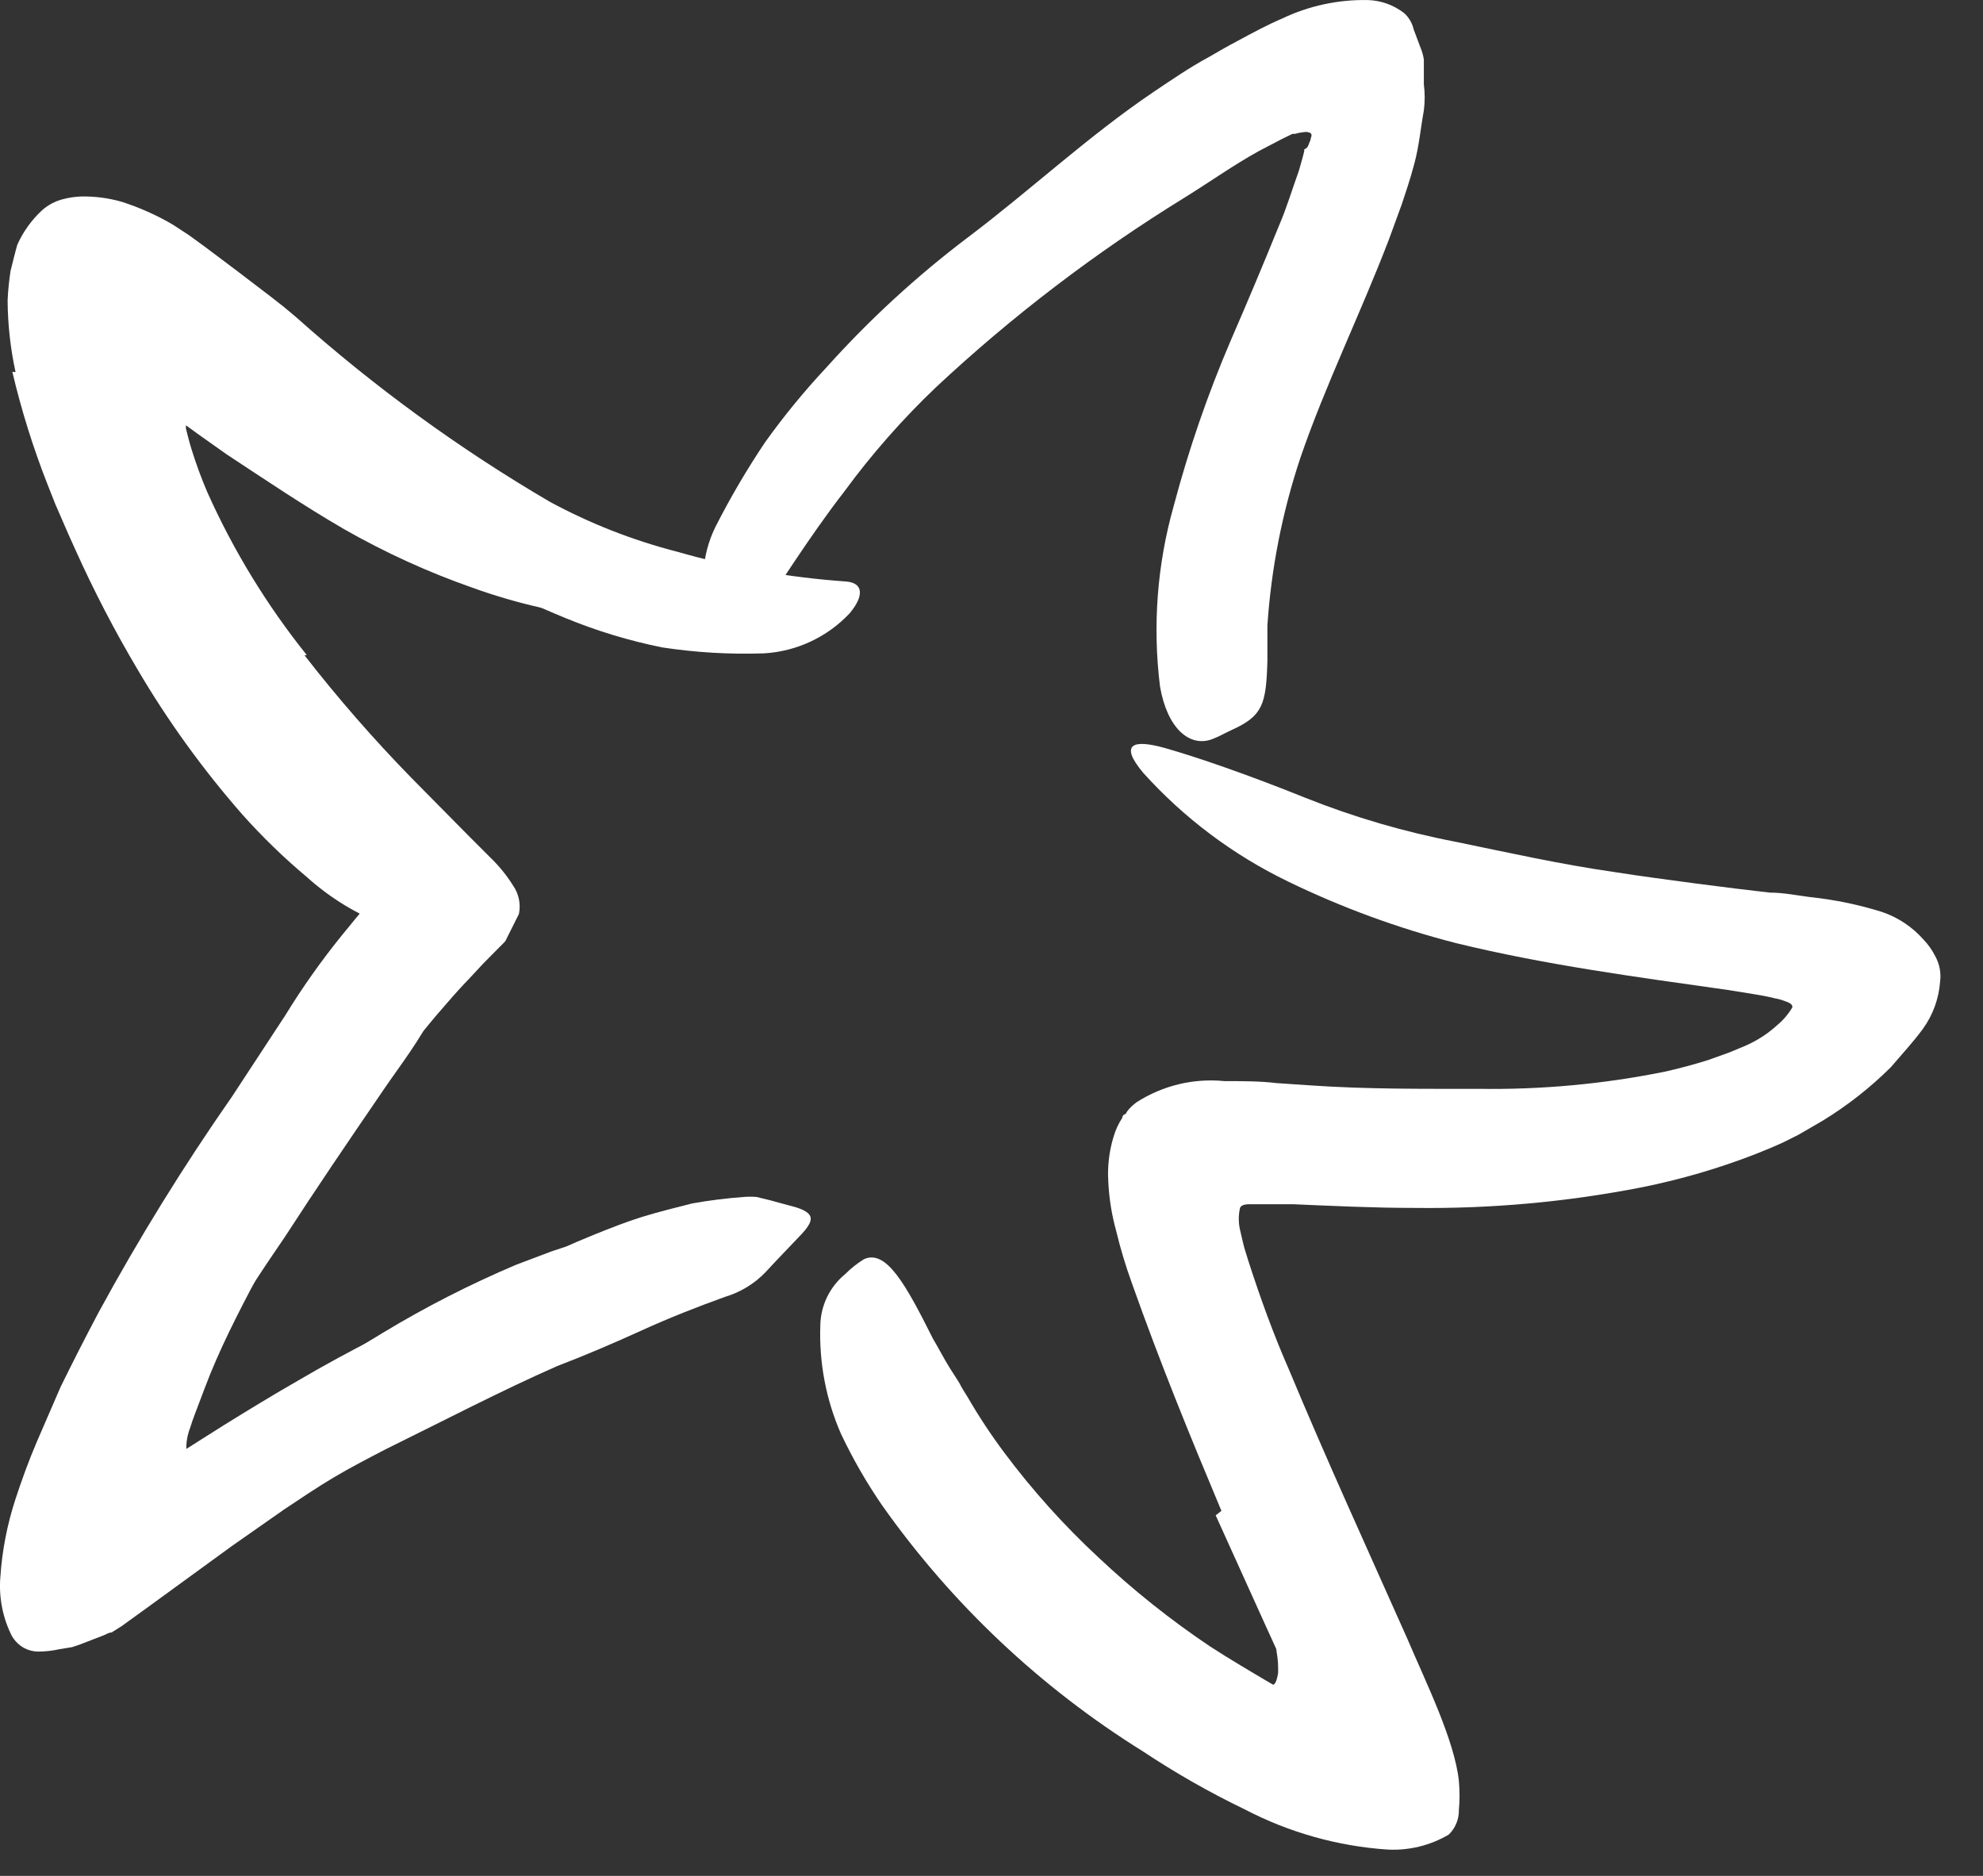
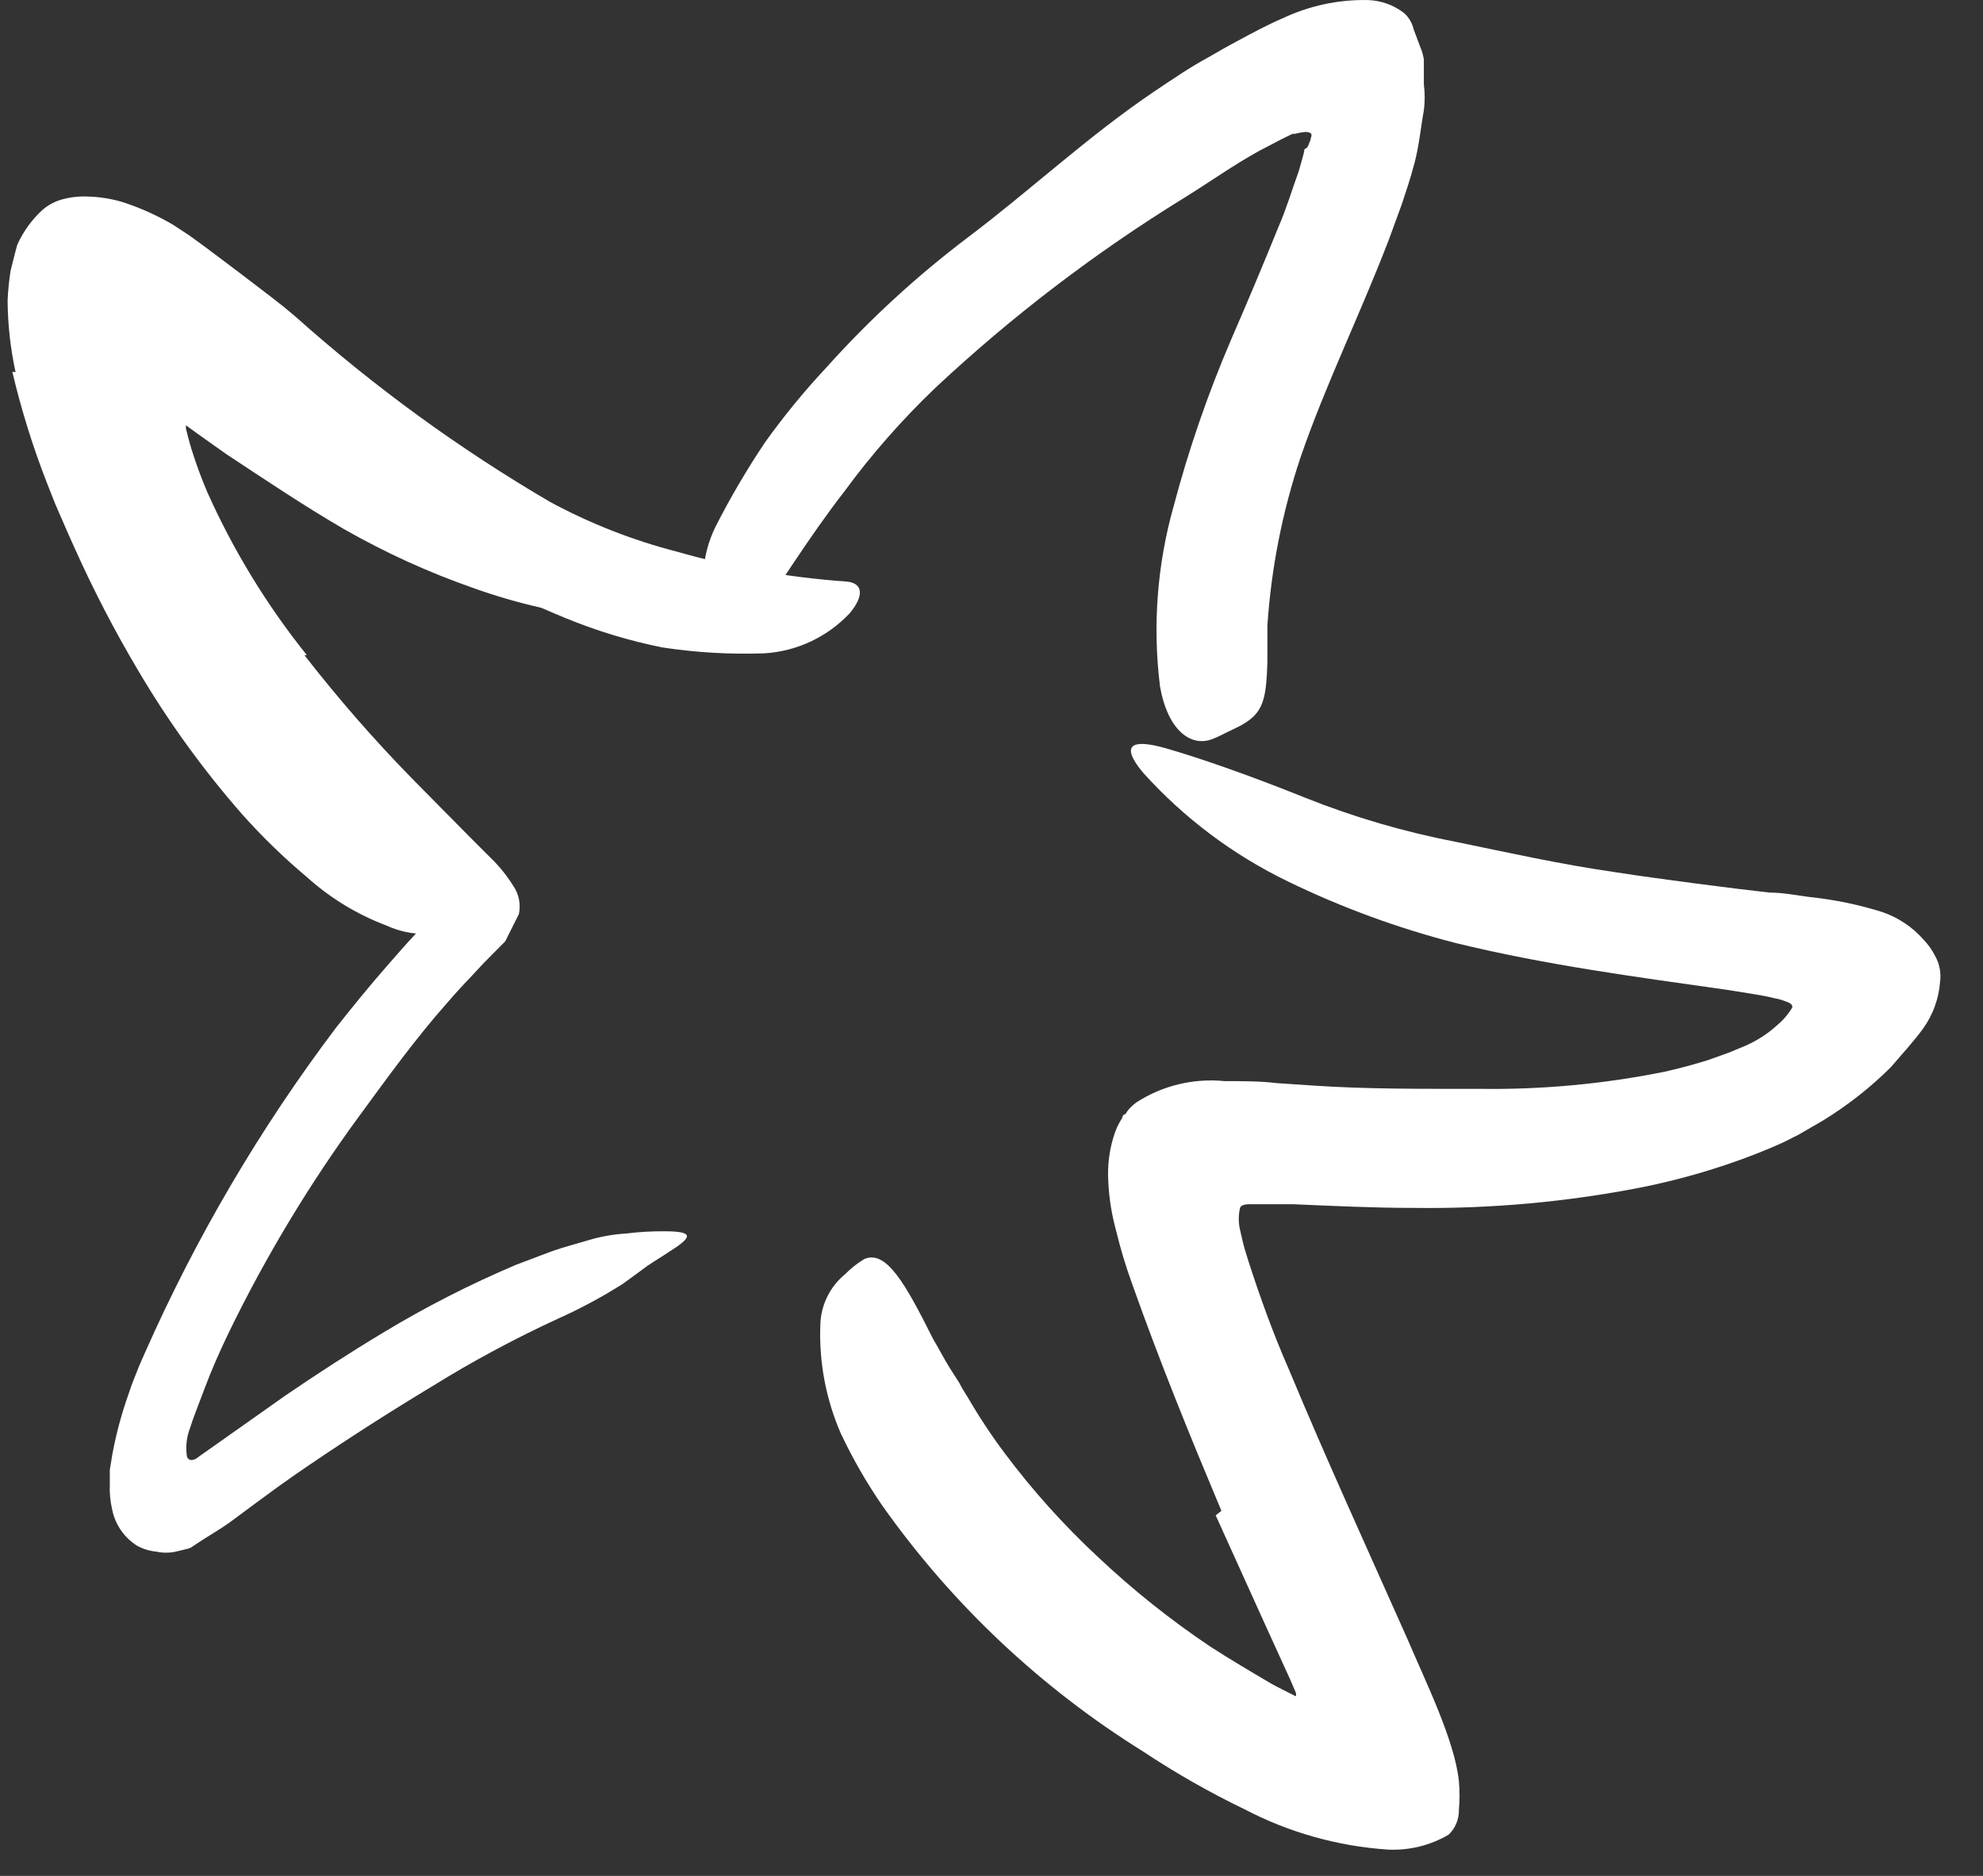
<svg xmlns="http://www.w3.org/2000/svg" width="37" height="35" viewBox="0 0 37 35" fill="none">
  <rect x="0" y="0" width="37" height="35" fill="#333333" stroke="none" />
-   <path d="M25.38 32.606C25.316 32.721 25.236 32.826 25.143 32.917C25.046 33.012 24.931 33.086 24.804 33.135C24.691 33.179 24.572 33.204 24.451 33.21C24.322 33.21 24.192 33.21 24.066 33.21C23.867 33.149 23.672 33.094 23.472 33.024L22.869 32.732C22.674 32.648 22.461 32.504 22.308 32.421C22.155 32.337 22.085 32.286 21.978 32.212C21.695 32.031 21.398 31.883 21.134 31.678C20.869 31.474 20.67 31.321 20.452 31.126L19.825 30.514C19.626 30.296 19.422 30.087 19.231 29.869C19.041 29.651 18.842 29.437 18.661 29.21C18.327 28.82 17.997 28.426 17.7 28.003C17.287 27.464 17.025 26.823 16.944 26.147C16.916 25.943 17.06 25.943 17.269 26.05C17.532 26.199 17.764 26.396 17.955 26.63C18.601 27.652 19.395 28.572 20.313 29.358C20.598 29.613 20.909 29.837 21.241 30.026C21.408 30.124 21.565 30.231 21.728 30.333L22.192 30.634C22.465 30.801 22.781 30.992 23.018 31.126C23.138 31.208 23.264 31.283 23.394 31.349C23.472 31.398 23.558 31.433 23.649 31.451C23.713 31.471 23.781 31.438 23.806 31.377C23.828 31.322 23.841 31.264 23.848 31.205C23.852 31.076 23.843 30.947 23.82 30.82C23.82 30.695 23.691 30.217 23.588 29.841C23.486 29.465 23.361 29.061 23.231 28.676C22.983 28.082 22.766 27.475 22.582 26.857C22.536 26.716 22.5 26.572 22.475 26.426C22.431 26.215 22.462 25.995 22.563 25.804C22.645 25.664 22.784 25.566 22.944 25.535C23.021 25.509 23.1 25.489 23.18 25.475C23.445 25.475 23.644 25.646 23.839 25.939C24.085 26.403 24.303 26.867 24.572 27.372C24.841 27.878 24.943 28.44 25.12 29.006L25.296 29.651L25.38 29.985L25.482 30.449C25.677 31.298 25.709 32.114 25.412 32.625L25.38 32.606Z" fill="white" />
-   <path d="M5.682 12.227C6.303 13.025 6.967 13.787 7.673 14.51L8.759 15.61L9.148 15.999C9.31 16.154 9.452 16.329 9.571 16.519C9.68 16.674 9.721 16.867 9.682 17.053L9.427 17.563L9.023 17.971L8.768 18.245C8.624 18.394 8.485 18.547 8.346 18.709C7.756 19.373 7.232 20.101 6.708 20.816C5.778 22.084 4.964 23.434 4.276 24.848C4.105 25.201 3.947 25.558 3.812 25.92C3.678 26.282 3.599 26.467 3.548 26.639C3.481 26.81 3.46 26.996 3.488 27.177C3.529 27.284 3.645 27.238 3.71 27.177L3.928 27.024L5.32 26.041C5.919 25.632 6.527 25.238 7.144 24.867C7.943 24.384 8.776 23.959 9.636 23.595L10.299 23.345C10.522 23.266 10.763 23.205 10.977 23.14C11.206 23.071 11.443 23.029 11.682 23.015C11.919 22.985 12.158 22.971 12.396 22.973C12.99 22.973 12.902 23.094 12.466 23.368C12.359 23.442 12.229 23.516 12.086 23.614L11.622 23.953C11.235 24.198 10.832 24.415 10.415 24.602C9.604 24.975 8.817 25.398 8.058 25.869C7.278 26.339 6.513 26.829 5.761 27.34C5.344 27.623 5.158 27.757 4.276 28.412C4.095 28.541 3.919 28.639 3.743 28.755L3.608 28.843C3.575 28.871 3.535 28.89 3.492 28.899L3.279 28.95C3.16 28.976 3.036 28.976 2.917 28.95C2.79 28.938 2.667 28.9 2.555 28.838C2.313 28.685 2.145 28.438 2.091 28.156C2.056 28.004 2.042 27.848 2.049 27.692C2.049 27.6 2.049 27.521 2.049 27.423L2.096 27.136C2.168 26.746 2.272 26.362 2.406 25.989C2.471 25.785 2.508 25.716 2.555 25.59C2.601 25.465 2.652 25.363 2.699 25.252C3.651 23.097 4.848 21.058 6.267 19.178C6.582 18.779 6.903 18.384 7.237 18.004C7.404 17.814 7.571 17.619 7.742 17.438L7.993 17.169L8.09 17.076L8.174 16.997L8.211 16.96C8.211 16.96 8.211 16.927 8.211 16.913C8.211 16.9 8.114 16.802 8.063 16.747L7.339 16.027C6.791 15.484 6.248 14.923 5.729 14.343C4.646 13.171 3.711 11.872 2.945 10.473C2.651 9.931 2.406 9.364 2.212 8.78C2.16 8.631 2.123 8.478 2.082 8.315C2.032 8.117 1.994 7.915 1.966 7.712C1.938 7.509 1.924 7.305 1.924 7.1C1.928 6.91 1.95 6.72 1.989 6.534C2.021 6.195 2.189 5.884 2.453 5.671C2.784 5.676 3.106 5.778 3.381 5.963C3.715 6.162 4.058 6.427 4.397 6.668L5.107 7.179C6.537 8.201 8.086 9.047 9.719 9.698C10.072 9.833 10.42 9.94 10.777 10.051C11.436 10.255 11.872 10.339 12.169 10.455C12.41 10.54 12.628 10.678 12.809 10.858C12.886 10.919 12.957 10.986 13.023 11.058C13.102 11.165 12.995 11.276 12.707 11.392C12.279 11.549 11.819 11.601 11.366 11.545C10.495 11.457 9.638 11.262 8.814 10.965C7.983 10.674 7.18 10.307 6.415 9.87C5.664 9.434 4.935 8.942 4.23 8.478L3.706 8.107L3.469 7.935V7.995C3.501 8.125 3.534 8.255 3.576 8.39C3.66 8.659 3.757 8.924 3.868 9.183C4.355 10.271 4.979 11.292 5.724 12.222L5.682 12.227Z" fill="white" />
+   <path d="M5.682 12.227C6.303 13.025 6.967 13.787 7.673 14.51L8.759 15.61L9.148 15.999C9.31 16.154 9.452 16.329 9.571 16.519C9.68 16.674 9.721 16.867 9.682 17.053L9.427 17.563L9.023 17.971L8.768 18.245C8.624 18.394 8.485 18.547 8.346 18.709C7.756 19.373 7.232 20.101 6.708 20.816C5.778 22.084 4.964 23.434 4.276 24.848C4.105 25.201 3.947 25.558 3.812 25.92C3.678 26.282 3.599 26.467 3.548 26.639C3.481 26.81 3.46 26.996 3.488 27.177C3.529 27.284 3.645 27.238 3.71 27.177L3.928 27.024L5.32 26.041C5.919 25.632 6.527 25.238 7.144 24.867C7.943 24.384 8.776 23.959 9.636 23.595L10.299 23.345C10.522 23.266 10.763 23.205 10.977 23.14C11.206 23.071 11.443 23.029 11.682 23.015C11.919 22.985 12.158 22.971 12.396 22.973C12.99 22.973 12.902 23.094 12.466 23.368C12.359 23.442 12.229 23.516 12.086 23.614L11.622 23.953C11.235 24.198 10.832 24.415 10.415 24.602C9.604 24.975 8.817 25.398 8.058 25.869C7.278 26.339 6.513 26.829 5.761 27.34C5.344 27.623 5.158 27.757 4.276 28.412C4.095 28.541 3.919 28.639 3.743 28.755L3.608 28.843C3.575 28.871 3.535 28.89 3.492 28.899L3.279 28.95C3.16 28.976 3.036 28.976 2.917 28.95C2.79 28.938 2.667 28.9 2.555 28.838C2.313 28.685 2.145 28.438 2.091 28.156C2.056 28.004 2.042 27.848 2.049 27.692C2.049 27.6 2.049 27.521 2.049 27.423L2.096 27.136C2.168 26.746 2.272 26.362 2.406 25.989C2.471 25.785 2.508 25.716 2.555 25.59C2.601 25.465 2.652 25.363 2.699 25.252C3.651 23.097 4.848 21.058 6.267 19.178C6.582 18.779 6.903 18.384 7.237 18.004C7.404 17.814 7.571 17.619 7.742 17.438L7.993 17.169L8.09 17.076L8.174 16.997L8.211 16.96C8.211 16.96 8.211 16.927 8.211 16.913C8.211 16.9 8.114 16.802 8.063 16.747L7.339 16.027C6.791 15.484 6.248 14.923 5.729 14.343C4.646 13.171 3.711 11.872 2.945 10.473C2.651 9.931 2.406 9.364 2.212 8.78C2.16 8.631 2.123 8.478 2.082 8.315C2.032 8.117 1.994 7.915 1.966 7.712C1.938 7.509 1.924 7.305 1.924 7.1C1.928 6.91 1.95 6.72 1.989 6.534C2.021 6.195 2.189 5.884 2.453 5.671C2.784 5.676 3.106 5.778 3.381 5.963C3.715 6.162 4.058 6.427 4.397 6.668L5.107 7.179C6.537 8.201 8.086 9.047 9.719 9.698C10.072 9.833 10.42 9.94 10.777 10.051C11.436 10.255 11.872 10.339 12.169 10.455C12.41 10.54 12.628 10.678 12.809 10.858C12.886 10.919 12.957 10.986 13.023 11.058C13.102 11.165 12.995 11.276 12.707 11.392C12.279 11.549 11.819 11.601 11.366 11.545C10.495 11.457 9.638 11.262 8.814 10.965C7.983 10.674 7.18 10.307 6.415 9.87C5.664 9.434 4.935 8.942 4.23 8.478L3.706 8.107L3.469 7.935V7.995C3.501 8.125 3.534 8.255 3.576 8.39C3.66 8.659 3.757 8.924 3.868 9.183C4.355 10.271 4.979 11.292 5.724 12.222L5.682 12.227" fill="white" />
  <path d="M24.391 2.752C24.409 2.721 24.422 2.689 24.433 2.655C24.448 2.627 24.457 2.597 24.46 2.567C24.475 2.542 24.475 2.512 24.46 2.488C24.423 2.465 24.378 2.457 24.335 2.464C24.277 2.47 24.22 2.481 24.163 2.497H24.117L23.918 2.594L23.491 2.817C23.027 3.072 22.563 3.402 22.099 3.689C20.438 4.712 18.883 5.898 17.459 7.23C16.834 7.826 16.262 8.477 15.751 9.174C15.078 10.042 14.512 10.97 13.895 11.861C13.7 12.139 13.431 11.981 13.259 11.564C13.05 10.999 13.082 10.373 13.348 9.833C13.625 9.287 13.935 8.759 14.276 8.251C14.626 7.762 15.007 7.297 15.417 6.859C16.219 5.965 17.104 5.151 18.062 4.427C19.208 3.564 20.294 2.548 21.514 1.722C21.853 1.495 22.196 1.258 22.549 1.068C22.725 0.966 22.901 0.864 23.087 0.766C23.361 0.618 23.644 0.465 23.927 0.344C24.424 0.108 24.968 -0.009 25.518 0.001C25.764 0.007 26.001 0.092 26.196 0.242C26.287 0.322 26.35 0.43 26.377 0.548L26.502 0.882C26.533 0.955 26.555 1.031 26.567 1.11V1.574C26.588 1.735 26.588 1.899 26.567 2.061C26.507 2.39 26.479 2.72 26.391 3.049C26.303 3.379 26.233 3.573 26.154 3.815L25.913 4.474C25.379 5.866 24.73 7.183 24.266 8.534C23.927 9.549 23.719 10.603 23.648 11.67C23.648 11.893 23.648 12.134 23.648 12.334C23.625 13.141 23.56 13.355 22.994 13.614C22.869 13.67 22.744 13.744 22.618 13.791C22.196 13.949 21.779 13.591 21.644 12.807C21.504 11.68 21.59 10.536 21.899 9.443C22.178 8.39 22.533 7.359 22.962 6.357C23.271 5.646 23.57 4.936 23.857 4.228C24.01 3.875 24.108 3.536 24.233 3.193L24.303 2.947L24.335 2.822V2.789L24.391 2.752Z" fill="white" />
  <path d="M0.29 6.942C0.195 6.503 0.145 6.055 0.142 5.606C0.15 5.421 0.169 5.236 0.197 5.053C0.239 4.891 0.276 4.729 0.323 4.566C0.432 4.322 0.59 4.103 0.787 3.921C0.897 3.824 1.029 3.754 1.172 3.717C1.284 3.687 1.399 3.67 1.515 3.666C1.769 3.661 2.022 3.694 2.267 3.764C2.6 3.87 2.921 4.013 3.223 4.19L3.529 4.39L3.835 4.613L4.452 5.077L5.06 5.541C5.158 5.62 5.26 5.694 5.357 5.777L5.524 5.917C6.985 7.22 8.572 8.375 10.262 9.364C11.01 9.768 11.805 10.08 12.628 10.292C13.656 10.587 14.712 10.774 15.779 10.849C16.117 10.872 16.122 11.123 15.853 11.443C15.436 11.887 14.865 12.154 14.257 12.19C13.62 12.212 12.984 12.175 12.354 12.079C11.736 11.954 11.132 11.771 10.549 11.531C9.412 11.068 8.335 10.468 7.343 9.745C6.758 9.318 6.146 8.919 5.533 8.52L4.605 7.916L4.141 7.606L4.025 7.517L3.956 7.462C3.789 7.313 3.594 7.137 3.366 6.956C3.251 6.854 3.119 6.772 2.977 6.715C2.884 6.687 2.856 6.766 2.837 6.817C2.813 6.874 2.8 6.935 2.8 6.998C2.789 7.089 2.789 7.181 2.8 7.271C2.823 7.48 2.863 7.687 2.921 7.889C2.953 7.995 2.991 8.107 3.028 8.223L3.139 8.501L3.274 8.821C3.831 10.13 4.528 11.374 5.352 12.533C6.008 13.384 6.769 14.148 7.617 14.807L8.178 15.206C8.754 15.805 8.846 16.083 8.693 16.658C8.656 16.793 8.638 16.927 8.596 17.048C8.521 17.246 8.342 17.387 8.132 17.415C7.815 17.452 7.494 17.4 7.204 17.266C6.66 17.06 6.16 16.755 5.728 16.366C5.298 16.006 4.895 15.615 4.522 15.197C3.783 14.354 3.126 13.444 2.559 12.478C2.134 11.76 1.75 11.02 1.408 10.26C1.32 10.069 1.237 9.879 1.153 9.684L1.032 9.406L0.889 9.044C0.619 8.358 0.399 7.654 0.23 6.937L0.29 6.942Z" fill="white" />
  <path d="M22.79 28.189C22.206 26.797 21.653 25.447 21.115 23.929C21.002 23.615 20.905 23.294 20.827 22.969C20.743 22.666 20.693 22.355 20.679 22.041C20.662 21.762 20.695 21.482 20.776 21.215C20.812 21.088 20.867 20.968 20.939 20.858C20.939 20.858 20.939 20.797 21.004 20.784C21.019 20.751 21.04 20.722 21.064 20.695C21.107 20.647 21.155 20.604 21.208 20.565C21.694 20.253 22.271 20.114 22.846 20.171C23.166 20.171 23.519 20.171 23.816 20.208L24.437 20.25C25.505 20.324 26.549 20.315 27.579 20.315C28.748 20.334 29.917 20.227 31.063 19.995C31.337 19.934 31.611 19.86 31.875 19.777L32.265 19.637L32.544 19.521C32.774 19.424 32.986 19.288 33.17 19.118C33.279 19.026 33.372 18.916 33.444 18.793C33.444 18.719 33.355 18.7 33.3 18.677C33.24 18.654 33.178 18.637 33.114 18.626C32.989 18.593 32.854 18.57 32.715 18.547L32.223 18.468C30.548 18.231 28.836 18.004 27.166 17.596C26.084 17.318 25.033 16.933 24.029 16.445C23.008 15.951 22.093 15.264 21.333 14.422C20.869 13.87 21.152 13.791 21.741 13.958C22.331 14.125 23.3 14.459 24.358 14.886C25.266 15.248 26.206 15.523 27.166 15.707C28.136 15.907 29.11 16.125 30.112 16.269C30.613 16.348 31.114 16.413 31.625 16.482L32.395 16.58L33.021 16.654C33.272 16.654 33.523 16.705 33.769 16.737C34.227 16.785 34.679 16.878 35.119 17.016C35.418 17.118 35.685 17.297 35.894 17.535C35.982 17.627 36.055 17.732 36.112 17.846C36.189 17.988 36.22 18.15 36.2 18.31C36.177 18.632 36.065 18.941 35.875 19.201C35.699 19.442 35.49 19.665 35.281 19.911C34.898 20.292 34.471 20.627 34.01 20.909L33.643 21.122C33.582 21.16 33.518 21.194 33.453 21.224L33.286 21.308C33.114 21.387 32.938 21.461 32.762 21.53C32.072 21.799 31.361 22.006 30.636 22.152C29.238 22.426 27.816 22.555 26.391 22.537C25.625 22.537 24.869 22.5 24.122 22.468C23.904 22.468 23.82 22.468 23.765 22.468H23.556H23.338C23.273 22.468 23.171 22.468 23.138 22.533C23.106 22.67 23.106 22.813 23.138 22.95L23.189 23.169L23.217 23.28L23.291 23.521C23.509 24.198 23.755 24.881 24.052 25.558C24.748 27.229 25.509 28.89 26.256 30.569C26.604 31.386 27.142 32.472 27.221 33.233C27.237 33.41 27.237 33.589 27.221 33.766C27.225 33.941 27.156 34.109 27.031 34.23C26.688 34.432 26.292 34.529 25.894 34.509C24.964 34.447 24.057 34.192 23.231 33.762C22.571 33.444 21.934 33.081 21.324 32.676C19.411 31.485 17.756 29.924 16.456 28.082C16.166 27.66 15.91 27.214 15.691 26.751C15.412 26.114 15.281 25.422 15.306 24.727C15.313 24.356 15.483 24.007 15.77 23.772C15.876 23.665 15.994 23.572 16.122 23.493C16.535 23.308 16.897 23.957 17.408 24.978C17.519 25.164 17.612 25.349 17.723 25.526L17.895 25.795C17.941 25.887 17.997 25.976 18.053 26.064C18.264 26.428 18.496 26.78 18.749 27.117C19.27 27.813 19.852 28.46 20.489 29.052C21.138 29.664 21.836 30.221 22.577 30.718C22.948 30.959 23.328 31.182 23.713 31.409C23.811 31.465 23.908 31.511 24.006 31.562L24.145 31.632C24.145 31.632 24.173 31.664 24.182 31.632C24.182 31.632 24.182 31.632 24.182 31.59L24.075 31.34L23.611 30.323L22.683 28.273L22.79 28.189Z" fill="white" />
-   <path d="M2.94 26.843C2.805 26.994 2.702 27.171 2.638 27.363C2.638 27.41 2.611 27.488 2.638 27.512C2.666 27.535 2.74 27.512 2.81 27.465C2.857 27.437 2.902 27.406 2.945 27.372C3.008 27.311 3.08 27.26 3.158 27.219C3.126 27.266 3.771 26.843 4.188 26.584C4.606 26.324 5.116 26.013 5.58 25.748C6.508 25.201 7.487 24.723 8.457 24.24C9.334 23.837 10.197 23.396 11.102 23.029C11.394 22.913 11.682 22.797 11.983 22.704C12.285 22.612 12.596 22.533 12.912 22.454C13.229 22.397 13.55 22.357 13.872 22.333C13.954 22.326 14.036 22.326 14.118 22.333L14.368 22.394L14.86 22.528C15.259 22.658 15.171 22.811 14.86 23.127C14.707 23.289 14.498 23.503 14.285 23.735C14.076 23.953 13.813 24.112 13.524 24.198C13.009 24.384 12.498 24.584 11.979 24.82C11.459 25.057 10.93 25.284 10.396 25.488C9.339 25.953 8.276 26.509 7.19 27.043C6.87 27.21 6.545 27.377 6.225 27.567C5.905 27.758 5.603 27.962 5.297 28.166L4.323 28.848L2.787 29.966L2.267 30.342L2.082 30.458C2.031 30.458 1.979 30.495 1.928 30.514L1.627 30.63C1.534 30.669 1.44 30.703 1.344 30.732L1.116 30.769C0.982 30.799 0.845 30.815 0.708 30.815C0.619 30.813 0.532 30.791 0.453 30.75C0.356 30.697 0.276 30.618 0.221 30.523C0.049 30.182 -0.025 29.799 0.007 29.419C0.04 28.924 0.136 28.437 0.29 27.966C0.406 27.614 0.536 27.252 0.69 26.894L1.13 25.878C1.358 25.414 1.594 24.95 1.84 24.486C2.594 23.1 3.424 21.757 4.327 20.463L5.325 18.941C5.643 18.422 5.995 17.925 6.378 17.452C6.55 17.248 6.708 17.034 6.898 16.839C7.133 16.561 7.43 16.341 7.766 16.199C8.01 16.143 8.267 16.171 8.494 16.278C8.602 16.313 8.708 16.357 8.81 16.408C8.958 16.496 9.005 16.663 9 16.9C8.997 17.202 8.914 17.499 8.759 17.758L7.965 19.122C7.705 19.586 7.385 19.99 7.093 20.426C6.499 21.294 5.9 22.175 5.32 23.071C4.872 23.724 4.437 24.389 4.016 25.066C3.808 25.405 3.608 25.748 3.413 26.092L3.13 26.616L3.005 26.853L2.94 26.843Z" fill="white" />
</svg>